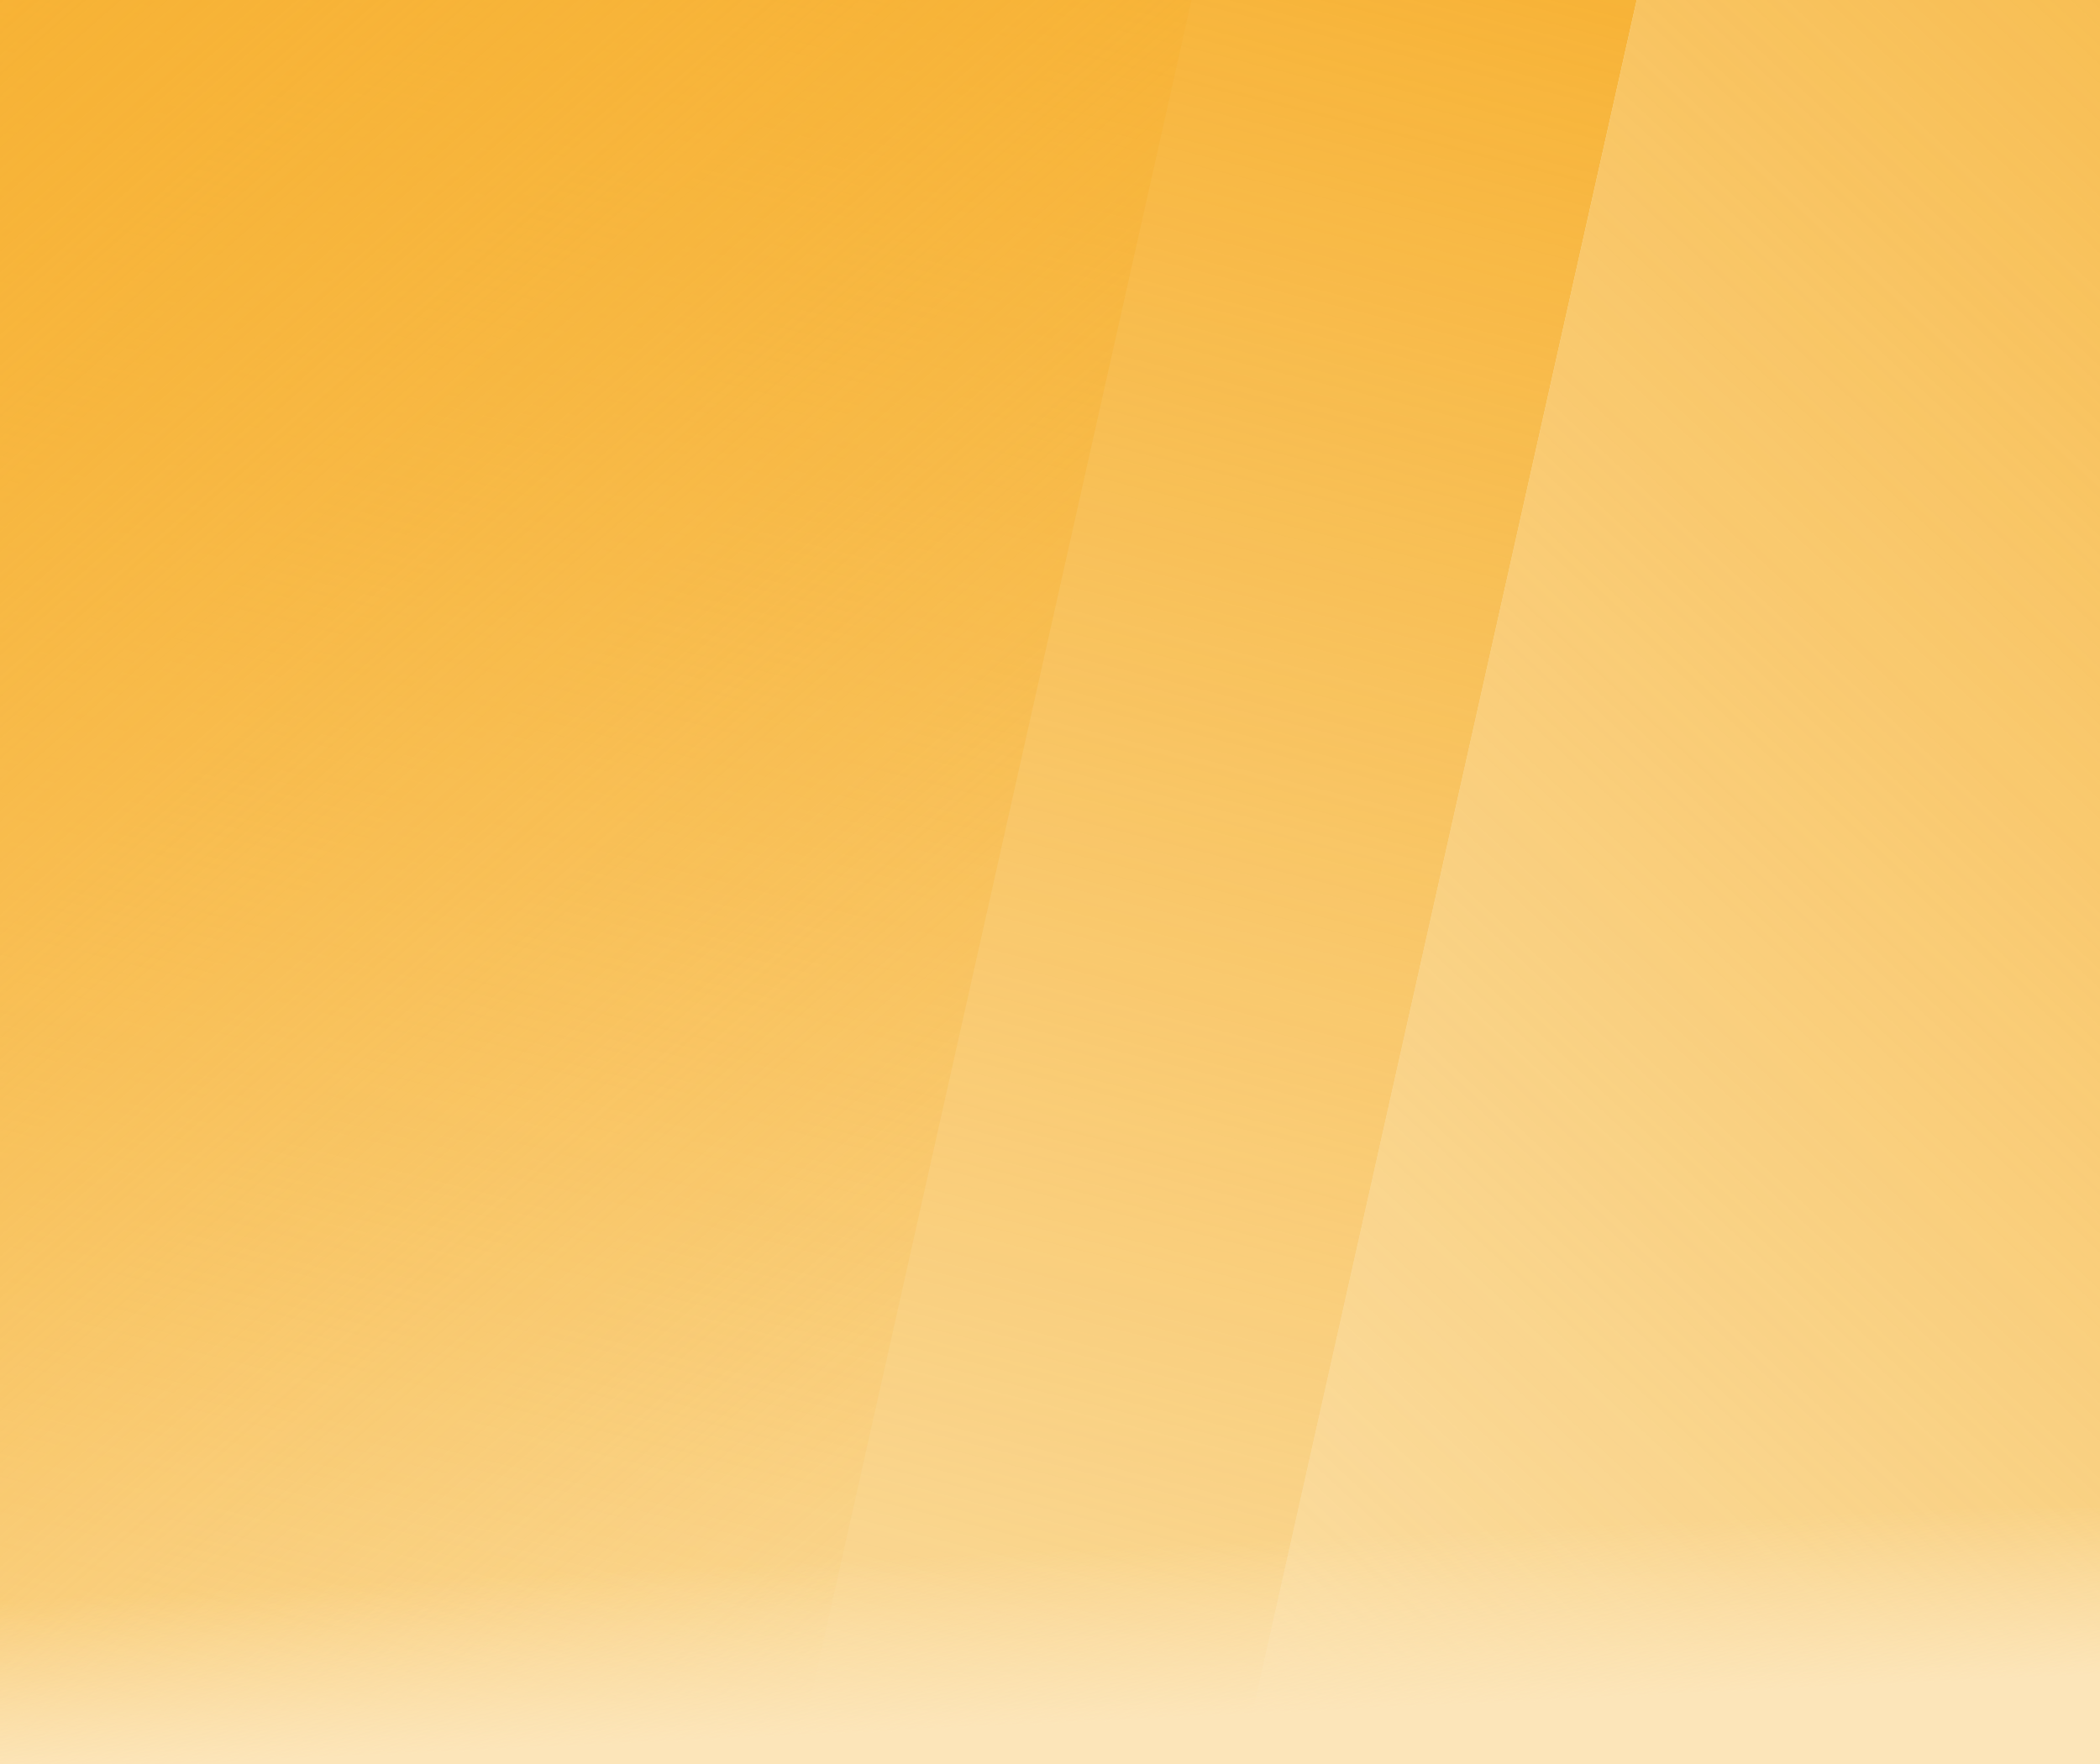
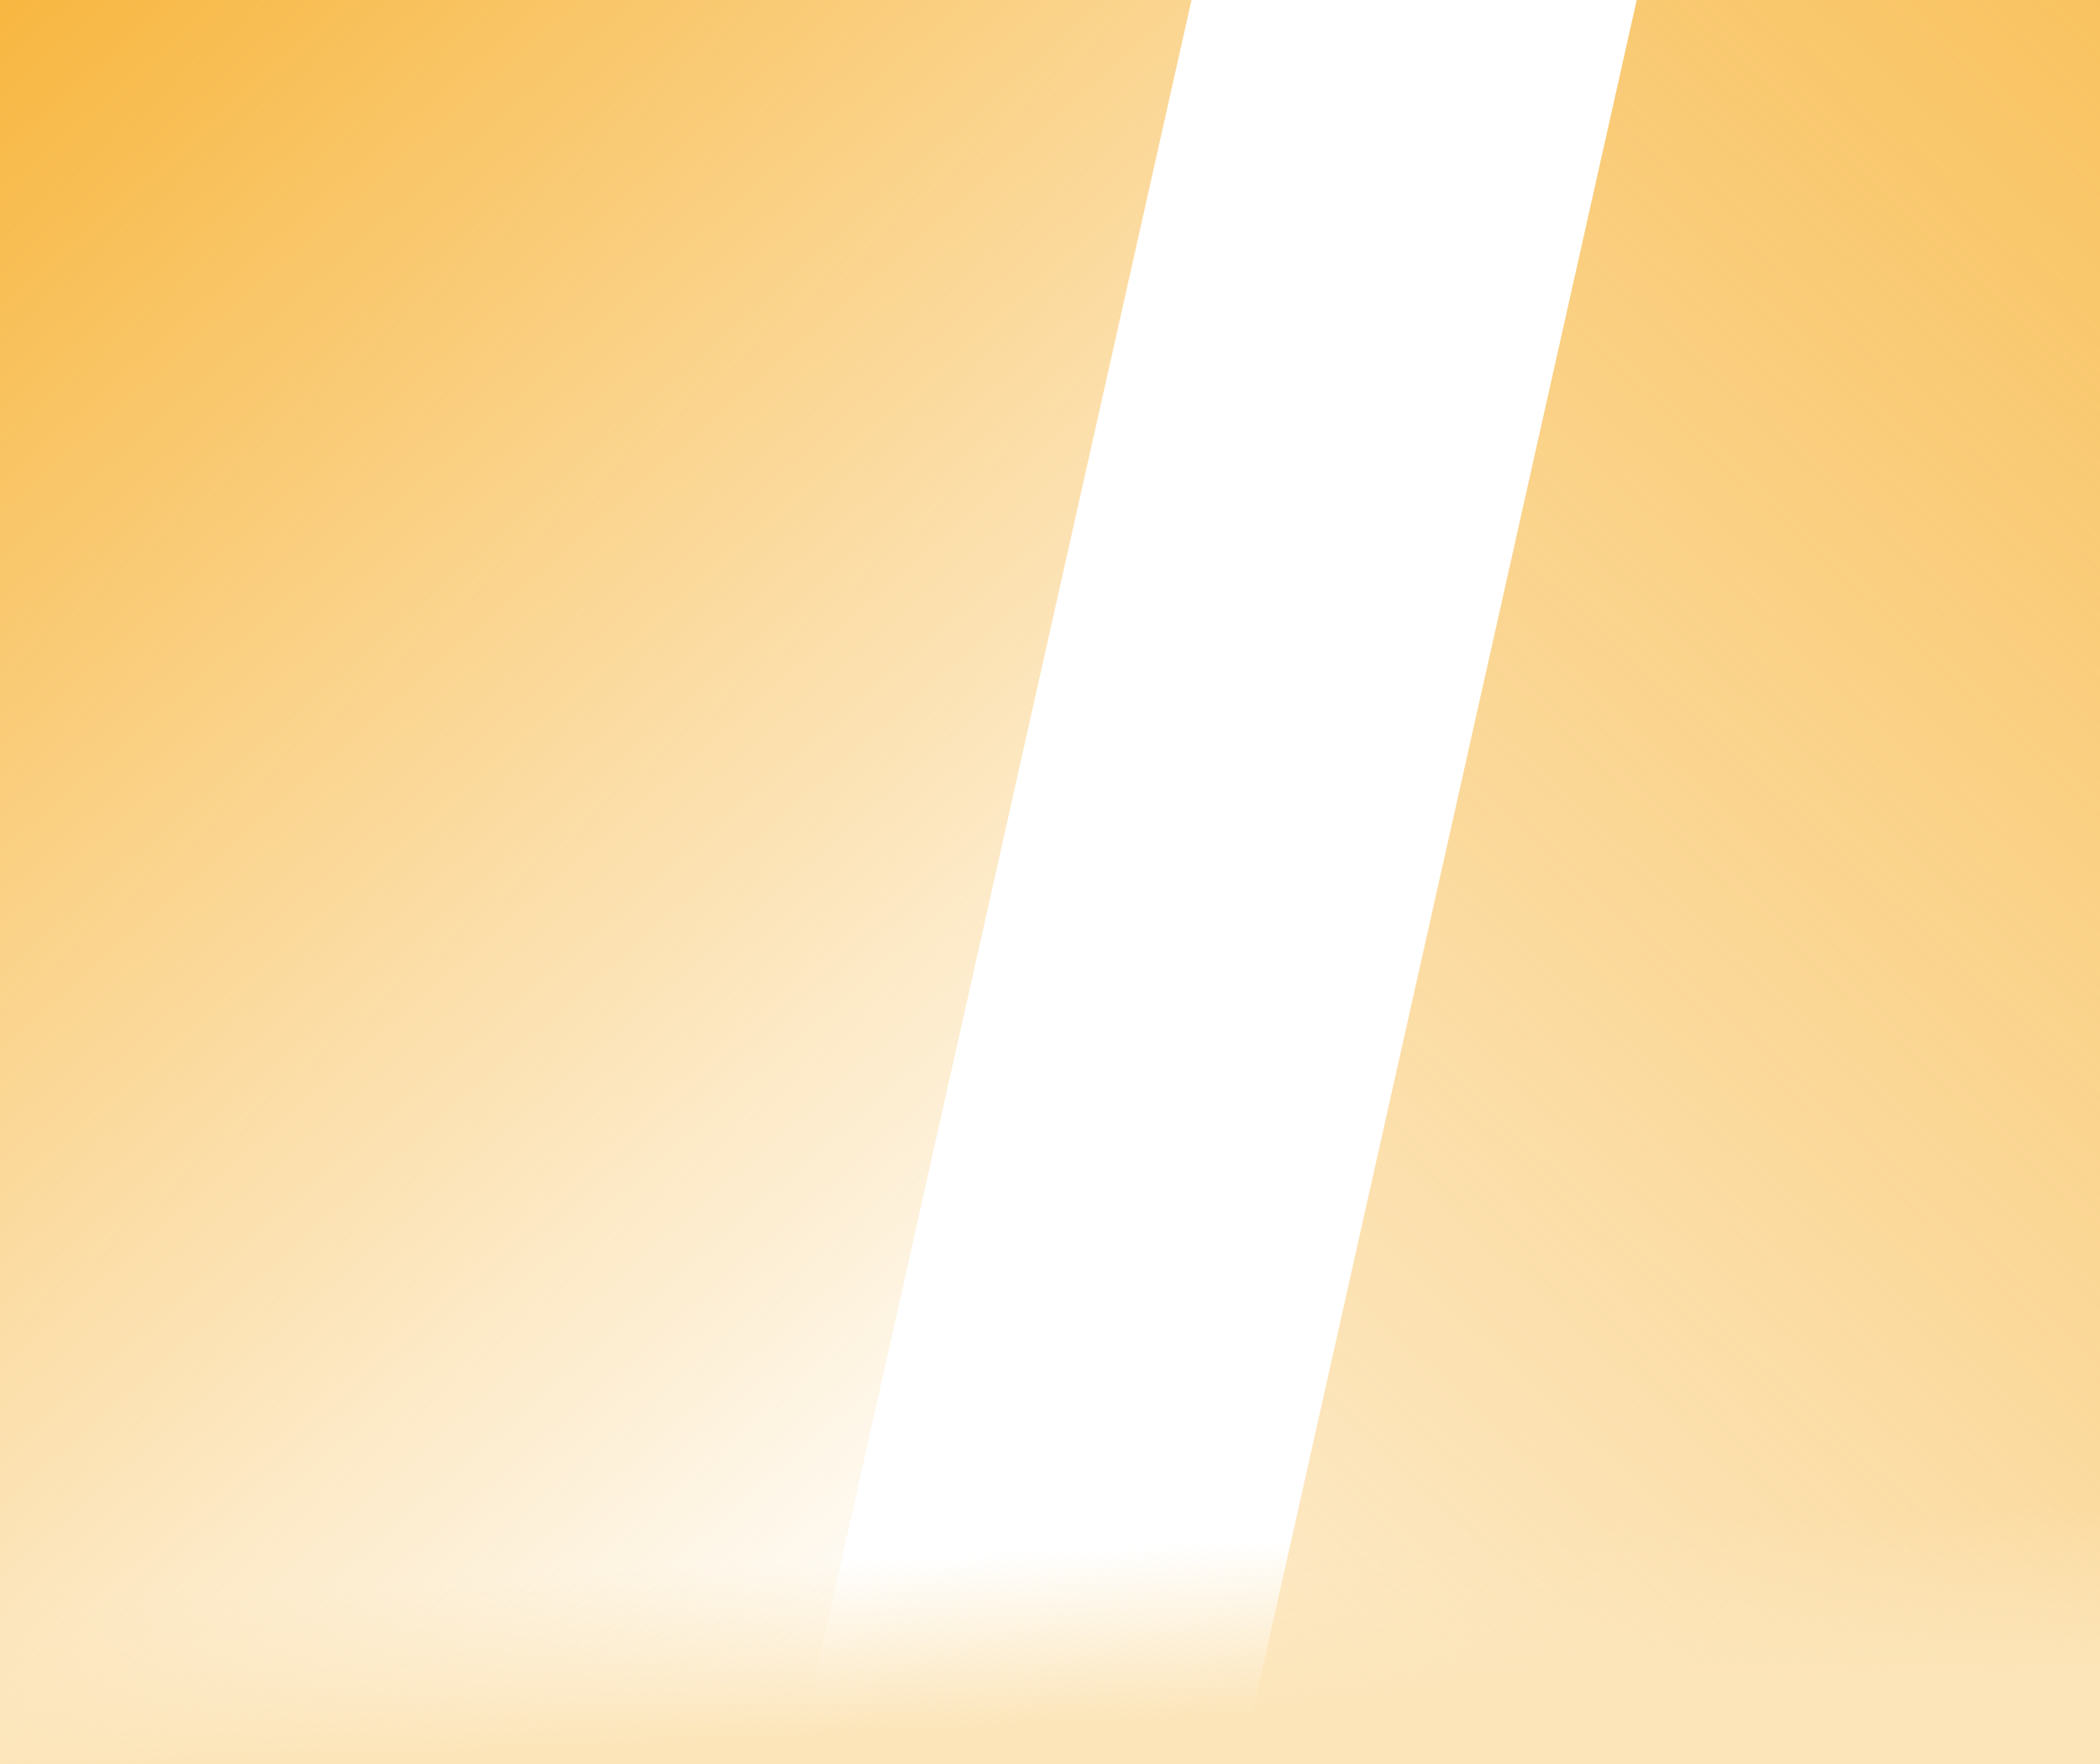
<svg xmlns="http://www.w3.org/2000/svg" version="1.1" id="Ebene_1" x="0px" y="0px" width="1000px" height="840px" viewBox="0 0 1000 840" enable-background="new 0 0 1000 840" xml:space="preserve">
-   <rect x="0" y="0" fill="#FCECC8" width="1000" height="840" />
  <linearGradient id="SVGID_1_" gradientUnits="userSpaceOnUse" x1="52.771" y1="-182.785" x2="1194.216" y2="1045.656" gradientTransform="matrix(1 0 0 -1 202.4 920.099)">
    <stop offset="0" style="stop-color:#F7B234;stop-opacity:0" />
    <stop offset="1" style="stop-color:#F7B234" />
  </linearGradient>
  <polygon fill="url(#SVGID_1_)" points="779.388,0 591,840 1000,840 1000,0 " />
  <linearGradient id="SVGID_2_" gradientUnits="userSpaceOnUse" x1="229.173" y1="1038.897" x2="-105.31" y2="-285.536" gradientTransform="matrix(1 0 0 -1 202.4 920.099)">
    <stop offset="0" style="stop-color:#F7B234" />
    <stop offset="1" style="stop-color:#F7B234;stop-opacity:0" />
  </linearGradient>
-   <polygon fill="url(#SVGID_2_)" points="0,0 0,840 591,840 779.388,0 " />
  <linearGradient id="SVGID_3_" gradientUnits="userSpaceOnUse" x1="-288.556" y1="918.848" x2="335.413" y2="212.384" gradientTransform="matrix(1 0 0 -1 202.4 920.099)">
    <stop offset="0" style="stop-color:#F7B234" />
    <stop offset="1" style="stop-color:#F7B234;stop-opacity:0" />
  </linearGradient>
  <polygon fill="url(#SVGID_3_)" points="0,0 0,840 379,840 567.388,0 " />
  <linearGradient id="SVGID_4_" gradientUnits="userSpaceOnUse" x1="299.583" y1="98.973" x2="295.686" y2="181.789" gradientTransform="matrix(1 0 0 -1 202.4 920.099)">
    <stop offset="0" style="stop-color:#FCE5B9" />
    <stop offset="1" style="stop-color:#FCE5B9;stop-opacity:0" />
  </linearGradient>
  <rect x="0" y="718" fill="url(#SVGID_4_)" width="1000" height="122" />
</svg>